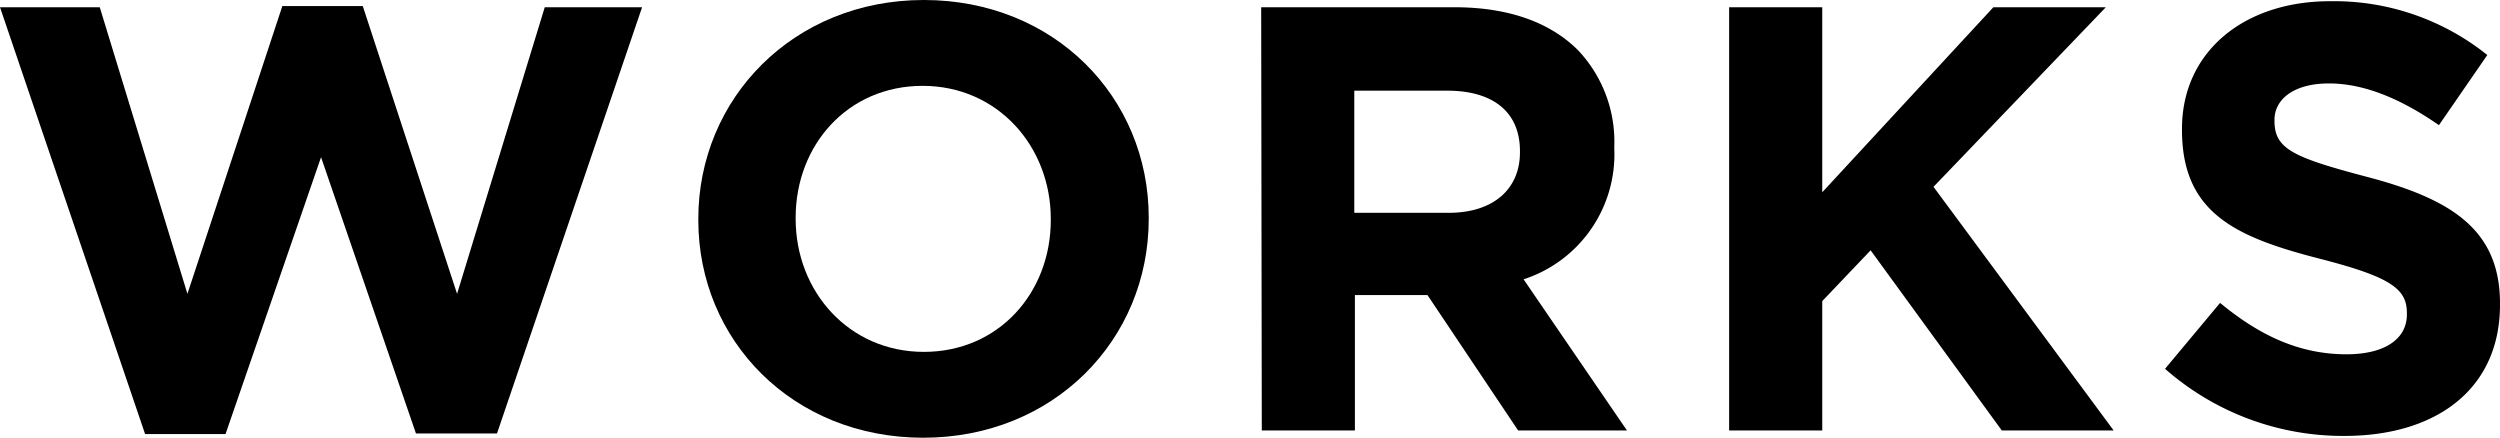
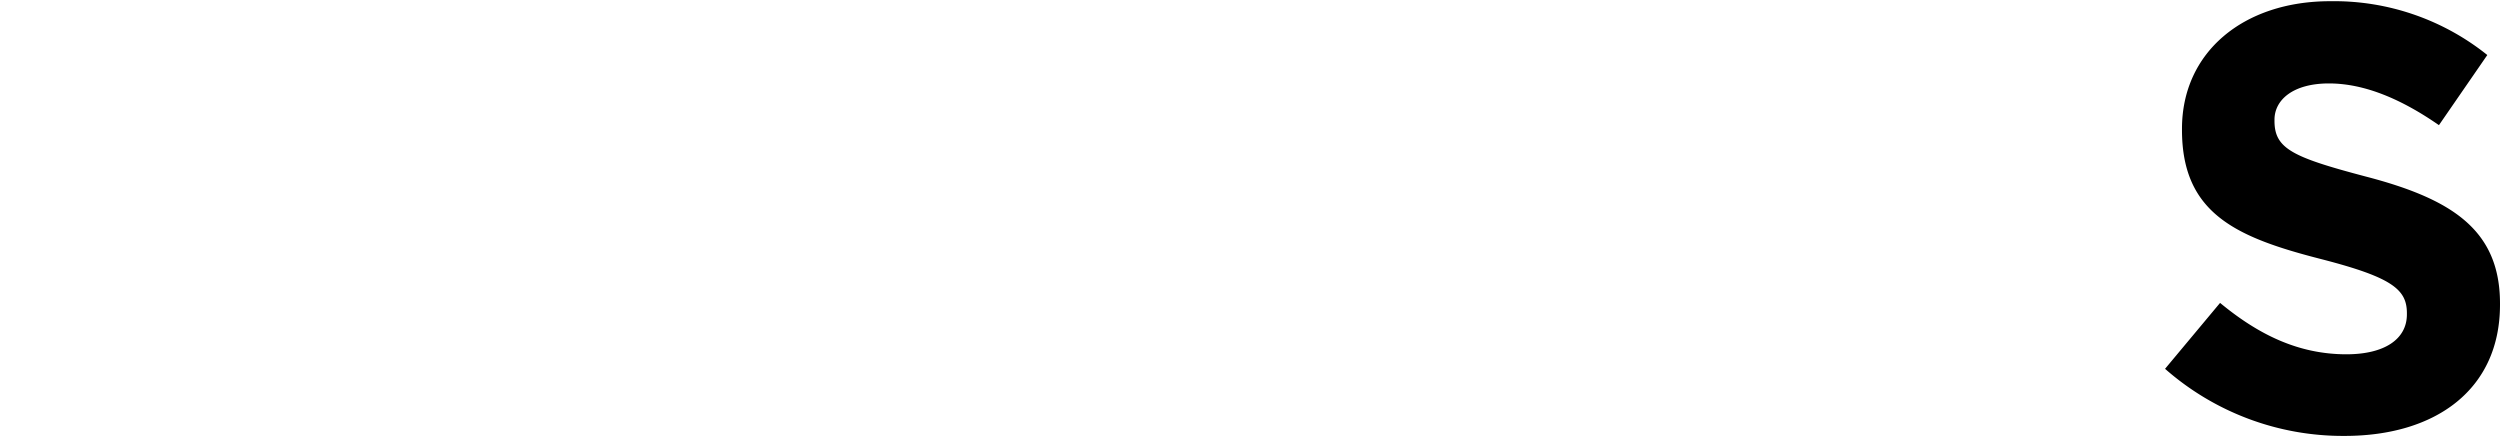
<svg xmlns="http://www.w3.org/2000/svg" height="36.2" viewBox="0 0 206.75 36.2" width="206.75">
-   <path d="m0 .6h8.25l7.25 23.7 7.85-23.8h6.65l7.8 23.8 7.25-23.7h8.05l-12 35.25h-6.7l-7.85-22.85-7.9 22.9h-6.65z" />
-   <path d="m57.75 18.2v-.1c0-9.95 7.85-18.1 18.65-18.1s18.6 8.05 18.6 18v.1c0 10-7.85 18.1-18.65 18.1s-18.6-8.05-18.6-18zm29.15 0v-.1c0-6-4.4-11-10.6-11s-10.5 4.9-10.5 10.9v.1c0 6 4.4 11 10.6 11s10.5-4.9 10.5-10.9z" />
-   <path d="m104.3.6h16c4.45 0 7.9 1.25 10.2 3.55a11 11 0 0 1 3 8v.1a10.87 10.87 0 0 1 -7.5 10.85l8.55 12.5h-9l-7.5-11.2h-6v11.2h-7.7zm15.5 17c3.75 0 5.9-2 5.9-5v-.1c0-3.3-2.3-5-6-5h-7.7v10.1z" />
-   <path d="m143 .6h7.7v15.3l14.15-15.3h9.3l-14.25 14.85 14.9 20.15h-9.25l-10.85-14.9-4 4.2v10.7h-7.7z" />
  <path d="m179.05 30.5 4.55-5.45c3.15 2.6 6.45 4.25 10.45 4.25 3.15 0 5-1.25 5-3.3v-.1c0-1.95-1.2-2.95-7-4.45-7.05-1.8-11.6-3.75-11.6-10.7v-.1c0-6.35 5.1-10.55 12.25-10.55a20.26 20.26 0 0 1 13 4.45l-4 5.8c-3.1-2.15-6.15-3.45-9.1-3.45s-4.5 1.35-4.5 3v.1c0 2.3 1.5 3 7.55 4.6 7.1 1.85 11.1 4.4 11.1 10.5v.1c0 7-5.3 10.85-12.85 10.85a22.27 22.27 0 0 1 -14.85-5.55z" />
</svg>